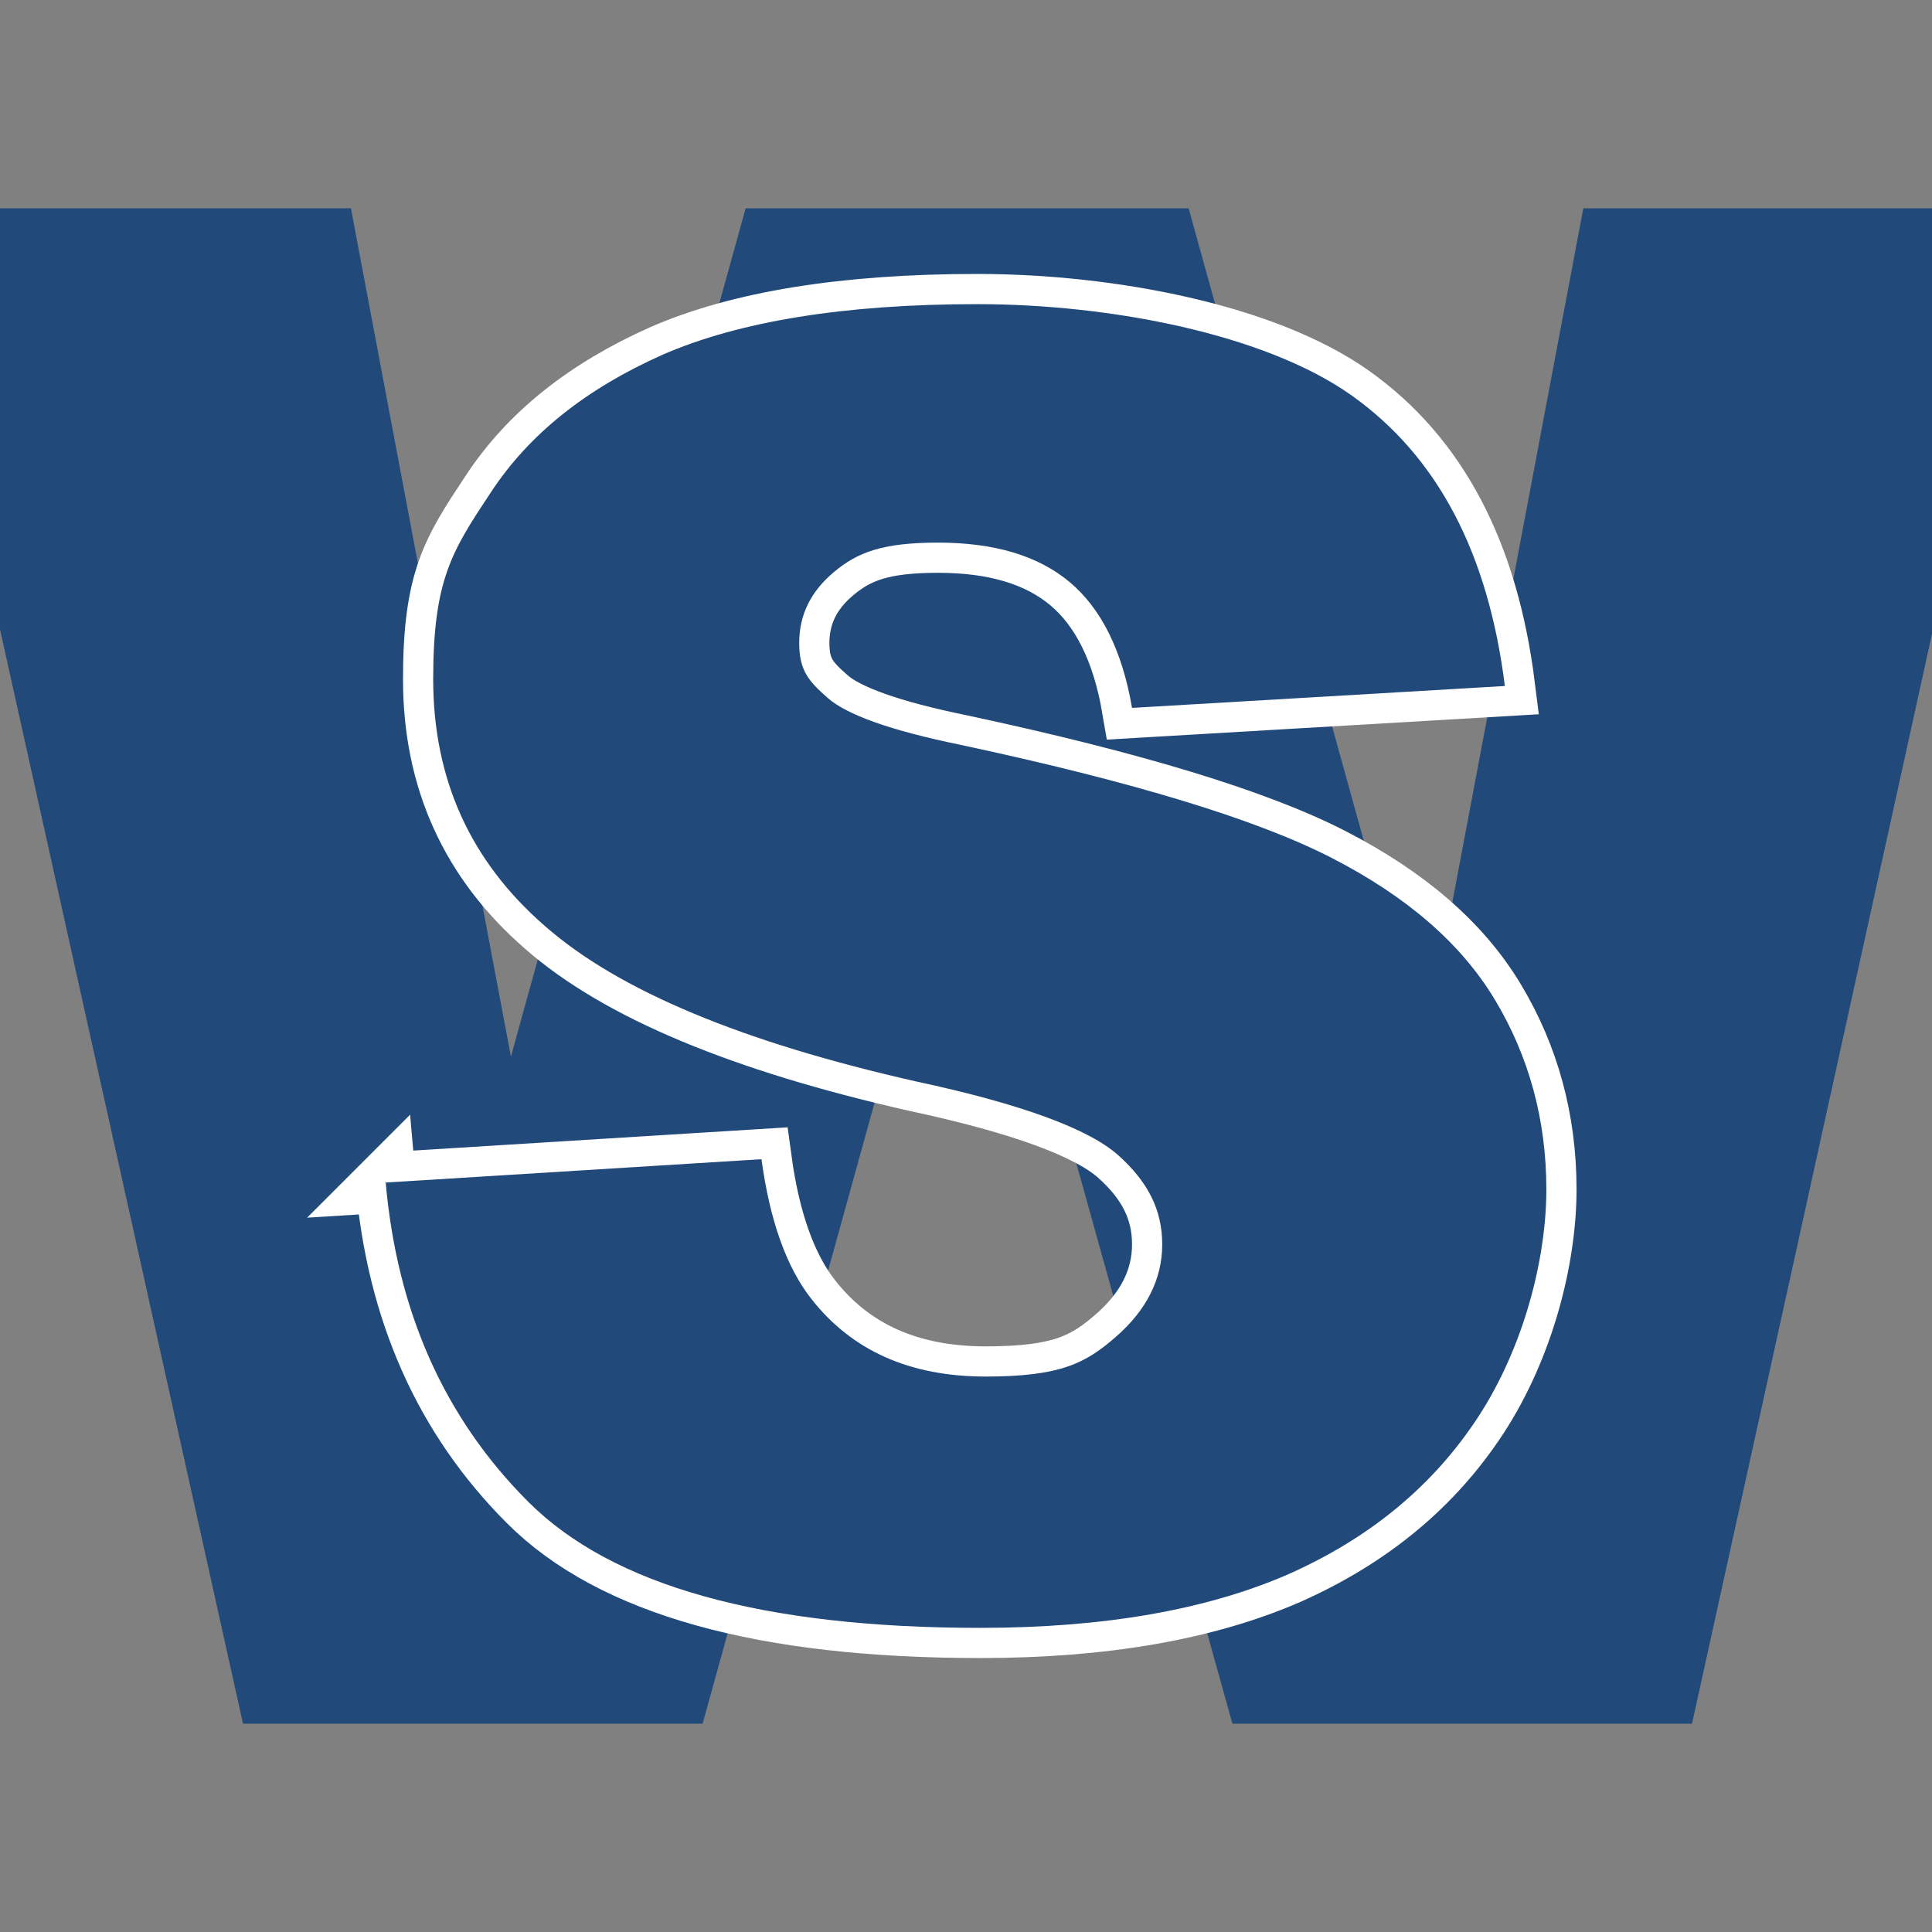
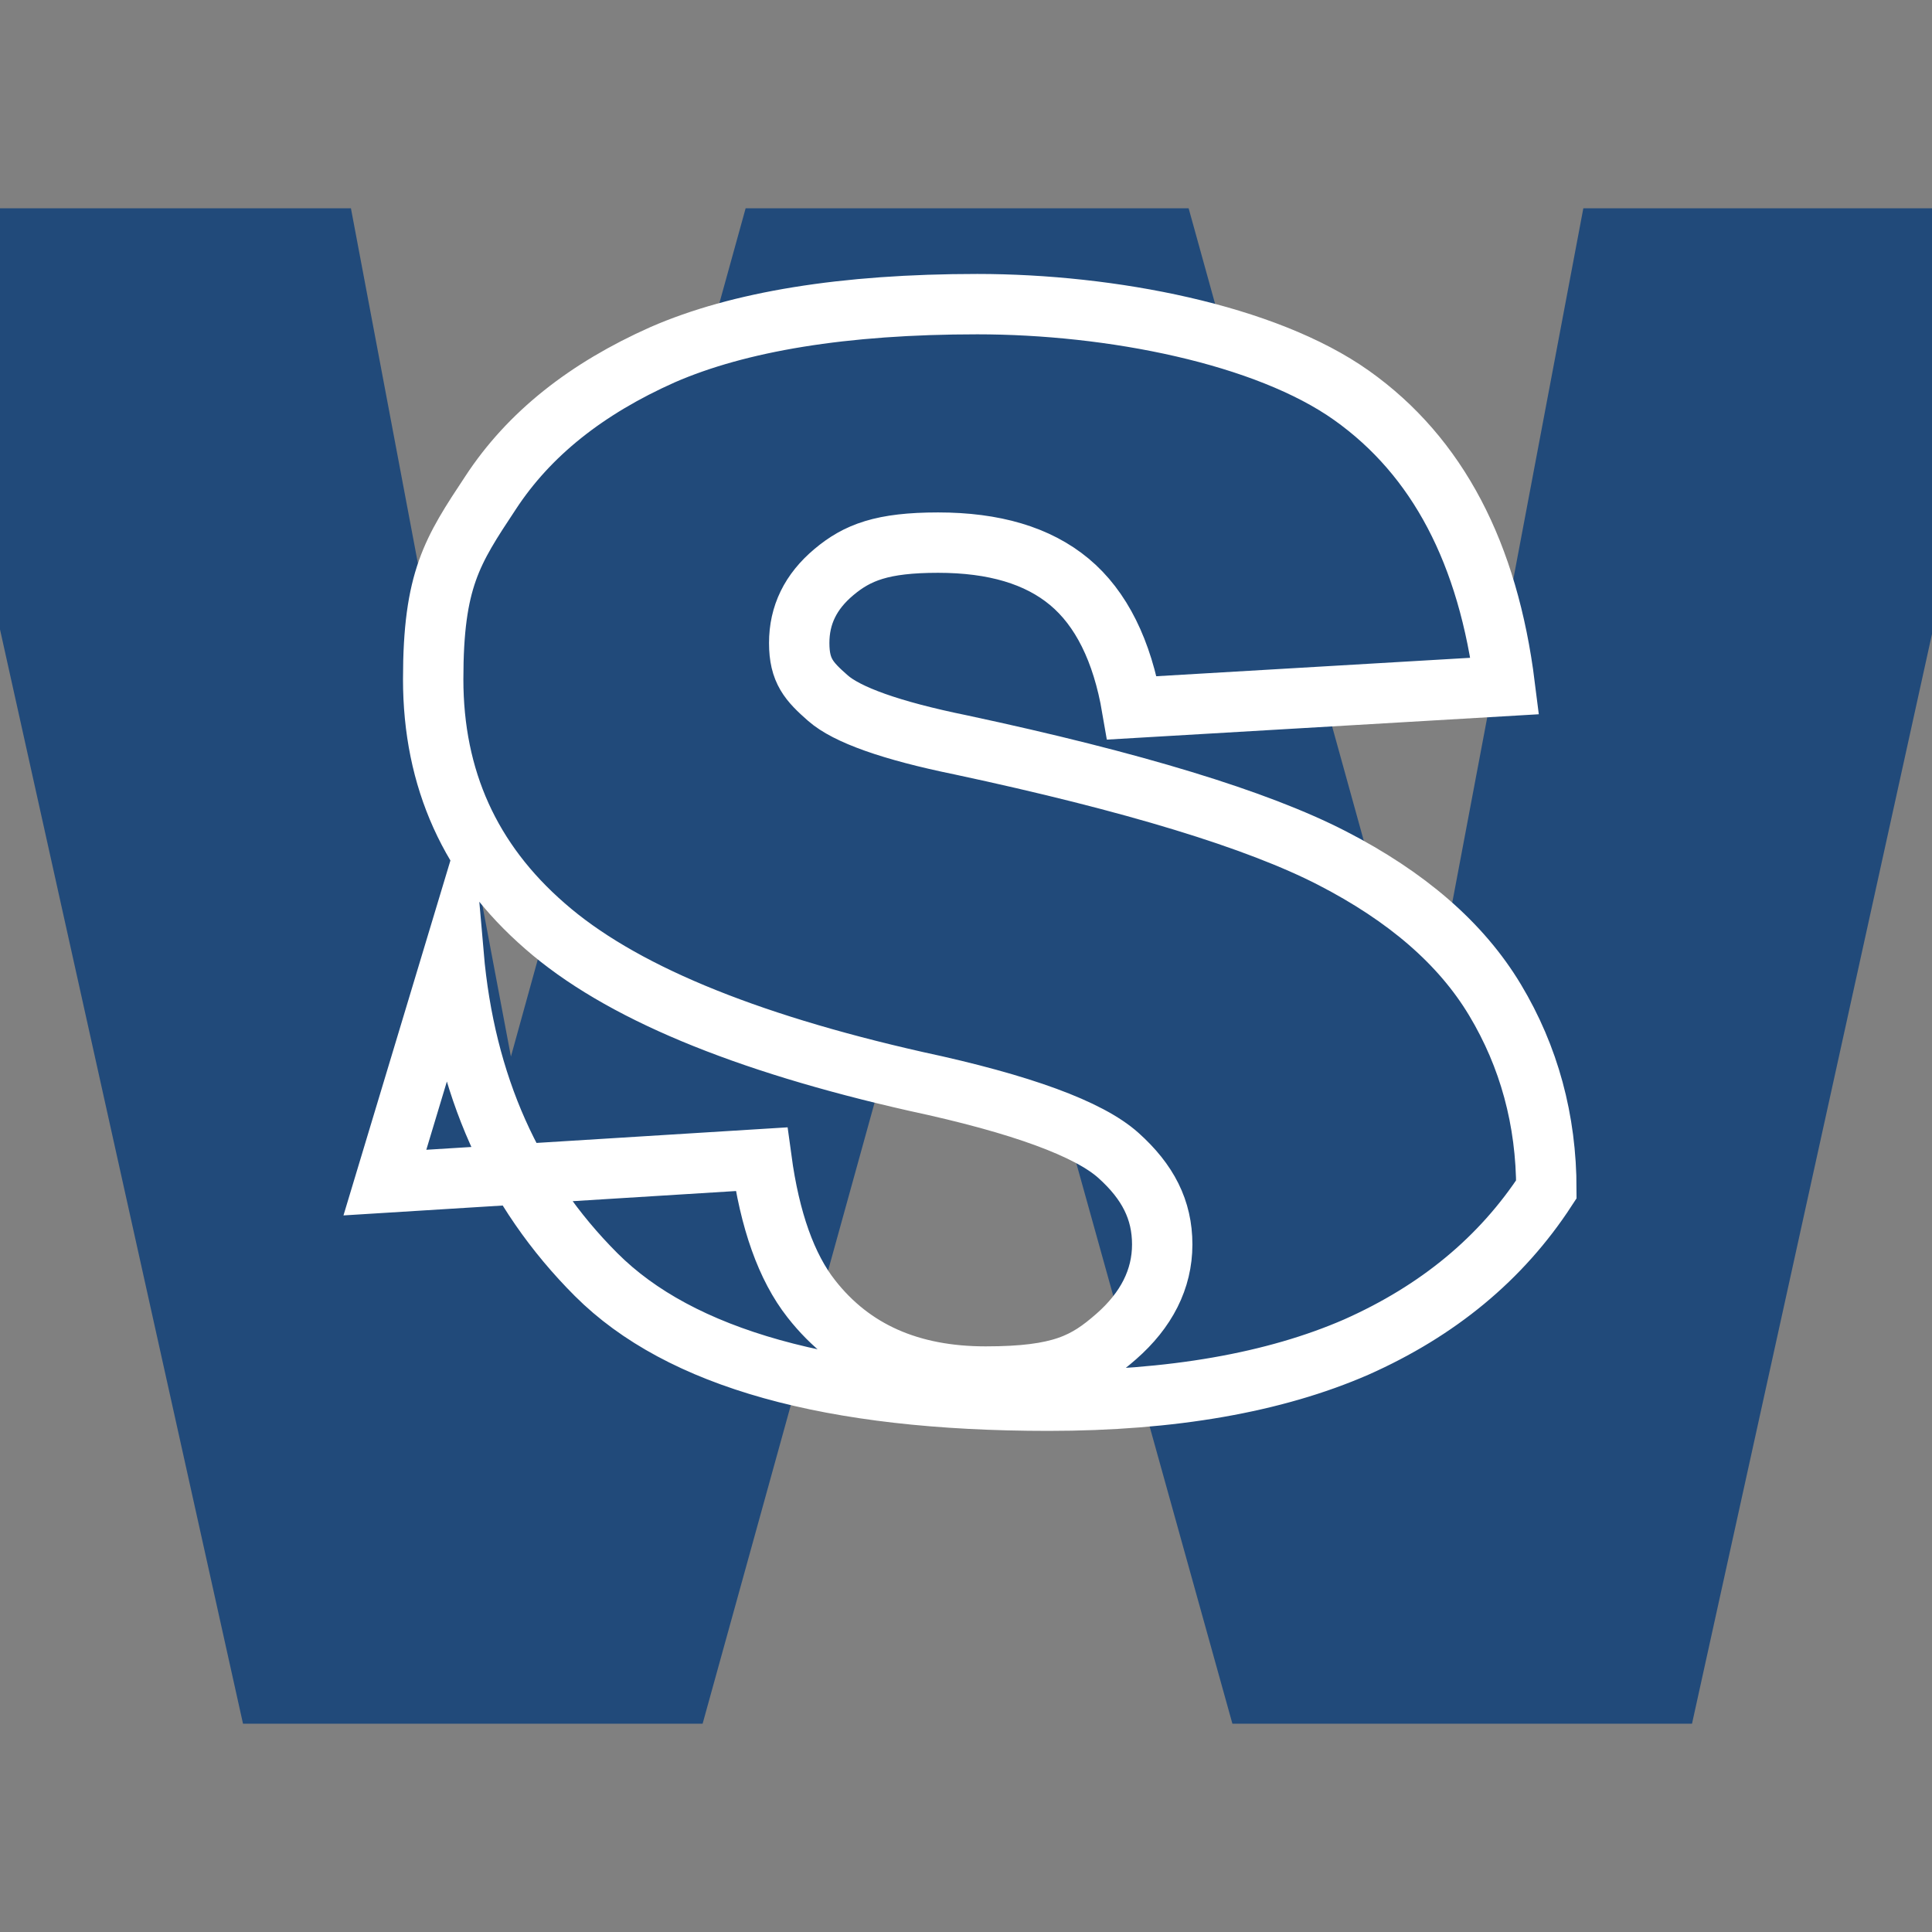
<svg xmlns="http://www.w3.org/2000/svg" version="1.1" width="256" height="256">
  <rect width="100%" height="100%" fill="#808080" stroke="none" />
  <svg id="SvgjsSvg1017" version="1.1" viewBox="0 0 256 256">
    <defs>
      <style>
      .st0 {
        fill: none;
      }

      .st1 {
        stroke: #fff;
        stroke-miterlimit: 10;
        stroke-width: 8px;
      }

      .st1, .st2 {
        fill: #214a7a;
      }
    </style>
    </defs>
    <g>
      <polygon class="st0" points="224.2 228.4 163.3 228.4 128.1 102 93.1 228.4 32.2 228.4 0 83.4 0 256 256 256 256 84 224.2 228.4" />
-       <polygon class="st0" points="67.7 140 98.8 27.6 157.5 27.6 188.6 139.9 209.8 27.6 256 27.6 256 0 0 0 0 27.6 46.5 27.6 67.7 140" />
      <polygon class="st2" points="93.1 228.4 128.1 102 163.3 228.4 224.2 228.4 256 84 256 27.6 209.8 27.6 188.6 139.9 157.5 27.6 98.8 27.6 67.7 140 46.5 27.6 0 27.6 0 83.4 32.2 228.4 93.1 228.4" />
    </g>
-     <path class="st1" d="M51,156.7l49.9-3.1c1.1,8.1,3.3,14.3,6.6,18.5,5.4,6.9,13.1,10.3,23.1,10.3s13.3-1.8,17.3-5.3c4-3.5,6.1-7.6,6.1-12.2s-1.9-8.3-5.8-11.8c-3.9-3.5-12.8-6.8-26.8-9.8-23-5.2-39.4-12-49.2-20.6-9.9-8.6-14.8-19.5-14.8-32.7s2.5-17,7.6-24.7c5.1-7.8,12.7-13.8,22.8-18.3,10.1-4.4,24-6.7,41.7-6.7s38.2,4,49.6,12.1c11.4,8.1,18.1,20.9,20.3,38.5l-49.4,2.9c-1.3-7.6-4.1-13.2-8.3-16.7-4.2-3.5-10-5.2-17.4-5.2s-10.7,1.3-13.8,3.9c-3.1,2.6-4.6,5.7-4.6,9.4s1.3,5.1,3.8,7.3c2.5,2.2,8.3,4.3,17.6,6.2,22.9,4.9,39.3,9.9,49.2,15,9.9,5.1,17.1,11.3,21.6,18.8,4.5,7.5,6.8,15.9,6.8,25.1s-3,20.9-9,30.1c-6,9.2-14.4,16.1-25.2,20.9-10.8,4.7-24.4,7.1-40.8,7.1-28.9,0-48.8-5.6-59.9-16.7-11.1-11.1-17.4-25.2-18.9-42.4Z" />
-     <path class="st2" d="M51,156.7l49.9-3.1c1.1,8.1,3.3,14.3,6.6,18.5,5.4,6.9,13.1,10.3,23.1,10.3s13.3-1.8,17.3-5.3c4-3.5,6.1-7.6,6.1-12.2s-1.9-8.3-5.8-11.8c-3.9-3.5-12.8-6.8-26.8-9.8-23-5.2-39.4-12-49.2-20.6-9.9-8.6-14.8-19.5-14.8-32.7s2.5-17,7.6-24.7c5.1-7.8,12.7-13.8,22.8-18.3,10.1-4.4,24-6.7,41.7-6.7s38.2,4,49.6,12.1c11.4,8.1,18.1,20.9,20.3,38.5l-49.4,2.9c-1.3-7.6-4.1-13.2-8.3-16.7-4.2-3.5-10-5.2-17.4-5.2s-10.7,1.3-13.8,3.9c-3.1,2.6-4.6,5.7-4.6,9.4s1.3,5.1,3.8,7.3c2.5,2.2,8.3,4.3,17.6,6.2,22.9,4.9,39.3,9.9,49.2,15,9.9,5.1,17.1,11.3,21.6,18.8,4.5,7.5,6.8,15.9,6.8,25.1s-3,20.9-9,30.1c-6,9.2-14.4,16.1-25.2,20.9-10.8,4.7-24.4,7.1-40.8,7.1-28.9,0-48.8-5.6-59.9-16.7-11.1-11.1-17.4-25.2-18.9-42.4Z" />
+     <path class="st1" d="M51,156.7l49.9-3.1c1.1,8.1,3.3,14.3,6.6,18.5,5.4,6.9,13.1,10.3,23.1,10.3s13.3-1.8,17.3-5.3c4-3.5,6.1-7.6,6.1-12.2s-1.9-8.3-5.8-11.8c-3.9-3.5-12.8-6.8-26.8-9.8-23-5.2-39.4-12-49.2-20.6-9.9-8.6-14.8-19.5-14.8-32.7s2.5-17,7.6-24.7c5.1-7.8,12.7-13.8,22.8-18.3,10.1-4.4,24-6.7,41.7-6.7s38.2,4,49.6,12.1c11.4,8.1,18.1,20.9,20.3,38.5l-49.4,2.9c-1.3-7.6-4.1-13.2-8.3-16.7-4.2-3.5-10-5.2-17.4-5.2s-10.7,1.3-13.8,3.9c-3.1,2.6-4.6,5.7-4.6,9.4s1.3,5.1,3.8,7.3c2.5,2.2,8.3,4.3,17.6,6.2,22.9,4.9,39.3,9.9,49.2,15,9.9,5.1,17.1,11.3,21.6,18.8,4.5,7.5,6.8,15.9,6.8,25.1c-6,9.2-14.4,16.1-25.2,20.9-10.8,4.7-24.4,7.1-40.8,7.1-28.9,0-48.8-5.6-59.9-16.7-11.1-11.1-17.4-25.2-18.9-42.4Z" />
  </svg>
  <style>@media (prefers-color-scheme: light) { :root { filter: none; } }
@media (prefers-color-scheme: dark) { :root { filter: none; } }
</style>
</svg>